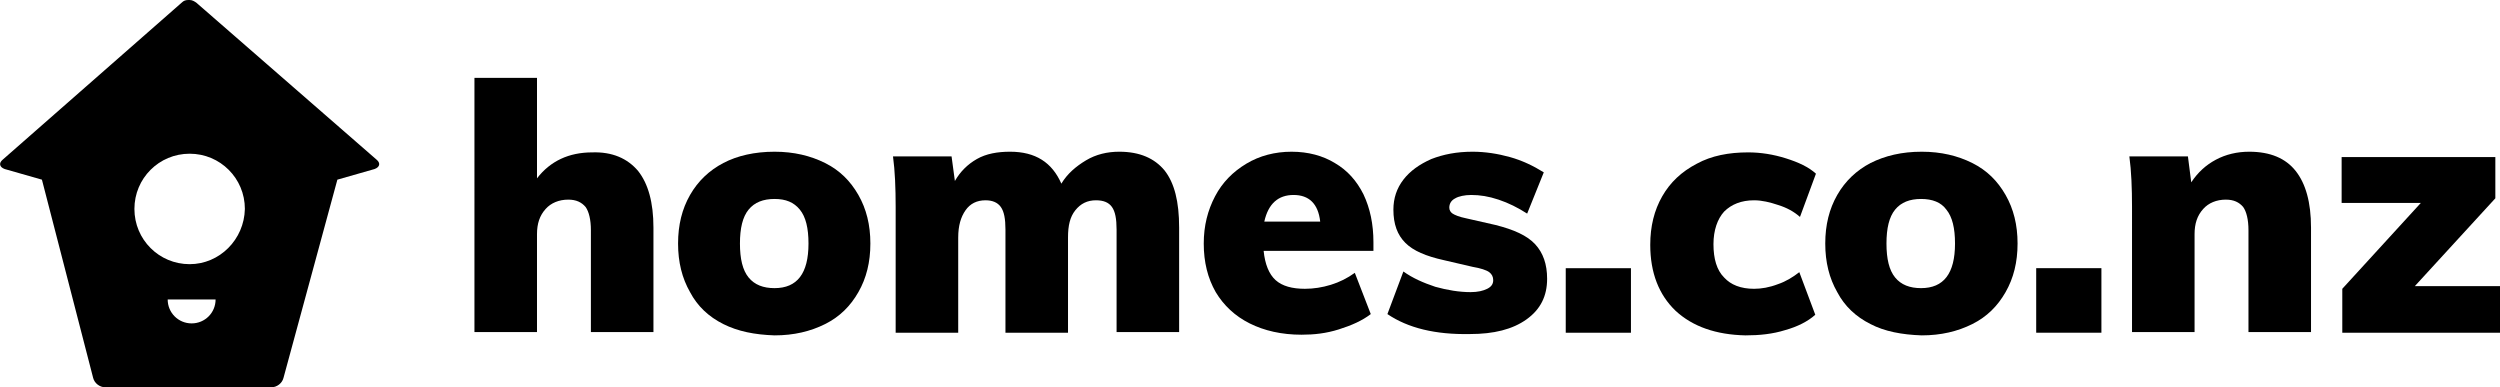
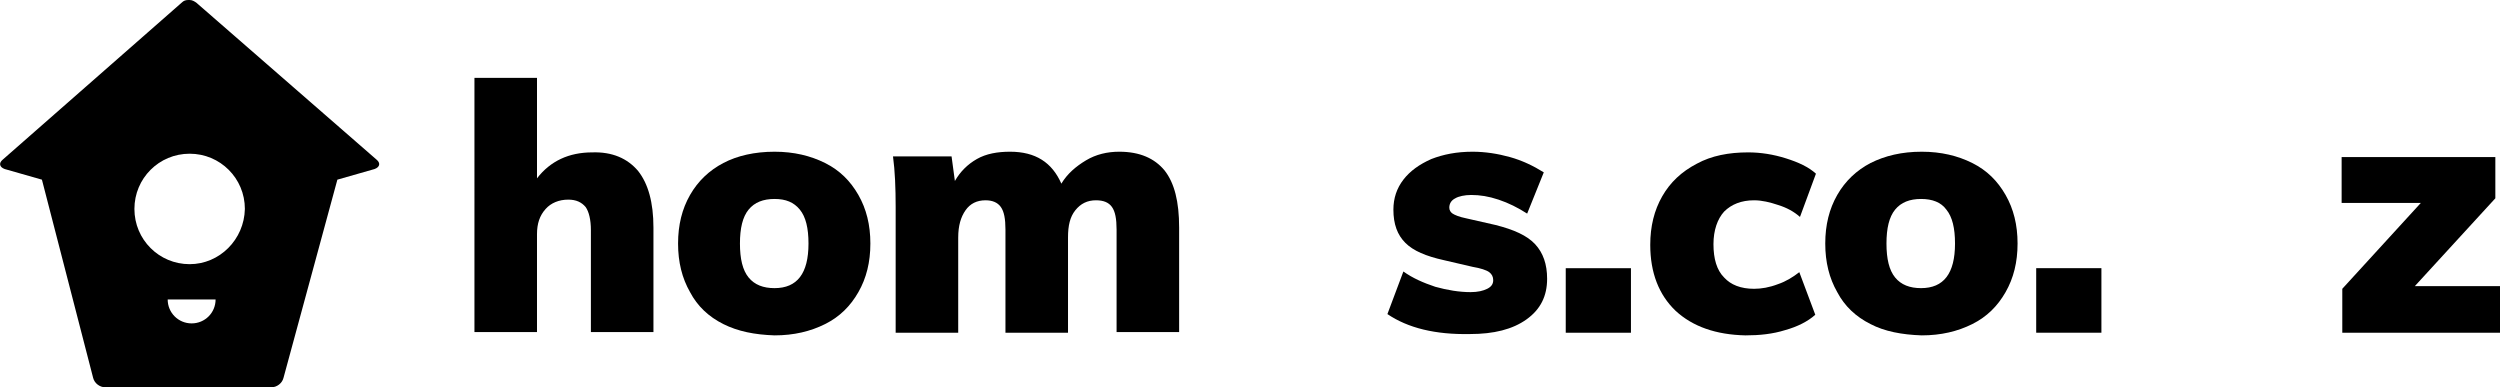
<svg xmlns="http://www.w3.org/2000/svg" version="1.1" id="Layer_1" x="0px" y="0px" width="375.7px" height="58.2px" viewBox="0 0 375.7 58.2" style="enable-background:new 0 0 375.7 58.2;" xml:space="preserve">
  <g>
    <g>
      <g class="words">
        <path d="M95.9,25.7c1.5,1.9,2.3,4.7,2.3,8.5v15.7h-9.4V34.6c0-1.6-0.3-2.8-0.8-3.5c-0.6-0.7-1.4-1.1-2.6-1.1     c-1.4,0-2.6,0.5-3.4,1.4c-0.9,1-1.3,2.2-1.3,3.8v14.7h-9.4V11.7h9.4v15.1c2-2.6,4.8-3.9,8.3-3.9C92,22.8,94.3,23.8,95.9,25.7z" />
        <path d="M108.7,48.7c-2.2-1.1-3.9-2.7-5-4.8c-1.2-2.1-1.8-4.5-1.8-7.3s0.6-5.2,1.8-7.3c1.2-2.1,2.9-3.7,5-4.8     s4.7-1.7,7.7-1.7c2.9,0,5.4,0.6,7.6,1.7c2.2,1.1,3.8,2.7,5,4.8c1.2,2.1,1.8,4.5,1.8,7.3s-0.6,5.2-1.8,7.3c-1.2,2.1-2.8,3.7-5,4.8     c-2.2,1.1-4.7,1.7-7.6,1.7C113.4,50.3,110.9,49.8,108.7,48.7z M121.5,36.6c0-2.3-0.4-4-1.3-5.1s-2.1-1.6-3.8-1.6s-3,0.5-3.9,1.6     s-1.3,2.8-1.3,5.1c0,2.3,0.4,4,1.3,5.1c0.9,1.1,2.2,1.6,3.9,1.6C119.8,43.3,121.5,41.1,121.5,36.6z" />
        <path d="M175,25.6c1.5,1.9,2.2,4.7,2.2,8.6v15.7h-9.4V34.5c0-1.6-0.2-2.7-0.7-3.4c-0.5-0.7-1.3-1-2.4-1     c-1.3,0-2.3,0.5-3.1,1.5s-1.1,2.3-1.1,4.1V50h-9.4V34.5c0-1.6-0.2-2.7-0.7-3.4c-0.5-0.7-1.3-1-2.3-1c-1.3,0-2.3,0.5-3,1.5     s-1.1,2.3-1.1,4.1V50h-9.4V31.1c0-2.8-0.1-5.4-0.4-7.6h8.8l0.5,3.7c0.8-1.4,1.9-2.5,3.3-3.3c1.4-0.8,3.1-1.1,5-1.1     c3.8,0,6.3,1.6,7.7,4.8c0.9-1.5,2.2-2.6,3.7-3.5s3.2-1.3,5-1.3C171.3,22.8,173.5,23.8,175,25.6z" />
-         <path d="M206.5,37.7h-16.6c0.2,2,0.8,3.5,1.8,4.4s2.5,1.3,4.4,1.3c1.3,0,2.6-0.2,3.9-0.6c1.3-0.4,2.5-1,3.6-1.8     l2.4,6.2c-1.3,1-2.9,1.7-4.8,2.3c-1.9,0.6-3.7,0.8-5.6,0.8c-3,0-5.6-0.6-7.8-1.7s-3.9-2.7-5.1-4.7c-1.2-2.1-1.8-4.5-1.8-7.3     c0-2.7,0.6-5,1.7-7.1c1.1-2.1,2.7-3.7,4.7-4.9c2-1.2,4.3-1.8,6.8-1.8s4.7,0.6,6.5,1.7c1.9,1.1,3.3,2.7,4.3,4.7     c1,2.1,1.5,4.5,1.5,7.2v1.3H206.5z M190,33.3h8.4c-0.3-2.7-1.7-4-4-4C192.1,29.3,190.6,30.6,190,33.3z" />
        <path d="M208.5,47.2l2.4-6.4c1.4,1,3,1.7,4.8,2.3c1.8,0.5,3.6,0.8,5.3,0.8c1.1,0,1.9-0.2,2.5-0.5s0.9-0.7,0.9-1.3     c0-0.5-0.2-0.9-0.6-1.2s-1.3-0.6-2.5-0.8l-4.3-1c-2.7-0.6-4.6-1.4-5.8-2.6s-1.8-2.8-1.8-5c0-1.7,0.5-3.2,1.5-4.5s2.4-2.3,4.2-3.1     c1.8-0.7,3.8-1.1,6.2-1.1c1.9,0,3.8,0.3,5.6,0.8s3.5,1.3,5.1,2.3l-2.5,6.2c-1.4-0.9-2.8-1.6-4.3-2.1s-2.8-0.7-4.1-0.7     c-1,0-1.9,0.2-2.4,0.5c-0.6,0.3-0.9,0.8-0.9,1.4c0,0.4,0.2,0.7,0.5,0.9c0.3,0.2,1,0.5,2,0.7l4.4,1c2.8,0.7,4.8,1.6,6,2.9     s1.8,3,1.8,5.2c0,2.6-1,4.6-3.1,6.1s-4.9,2.2-8.5,2.2C215.7,50.3,211.6,49.3,208.5,47.2z" />
        <path d="M235.3,40.3h9.8V50h-9.8V40.3z" />
        <path d="M251.8,46.7c-2.5-2.4-3.8-5.7-3.8-9.9c0-2.8,0.6-5.2,1.8-7.3c1.2-2.1,2.9-3.7,5.2-4.9     c2.2-1.2,4.8-1.7,7.7-1.7c1.9,0,3.8,0.3,5.7,0.9c1.9,0.6,3.4,1.3,4.5,2.3l-2.4,6.5c-0.9-0.8-2-1.4-3.3-1.8     c-1.2-0.4-2.4-0.7-3.6-0.7c-1.9,0-3.4,0.6-4.5,1.7c-1,1.1-1.6,2.8-1.6,4.9c0,2.2,0.5,3.9,1.6,5c1,1.1,2.5,1.7,4.5,1.7     c1.1,0,2.3-0.2,3.6-0.7c1.2-0.4,2.3-1.1,3.2-1.8l2.4,6.4c-1.1,1-2.7,1.8-4.5,2.3c-1.9,0.6-3.9,0.8-6,0.8     C257.9,50.3,254.4,49.1,251.8,46.7z" />
        <path d="M281.1,48.7c-2.2-1.1-3.9-2.7-5-4.8c-1.2-2.1-1.8-4.5-1.8-7.3s0.6-5.2,1.8-7.3c1.2-2.1,2.9-3.7,5-4.8     c2.2-1.1,4.7-1.7,7.7-1.7c2.9,0,5.4,0.6,7.6,1.7s3.8,2.7,5,4.8c1.2,2.1,1.8,4.5,1.8,7.3s-0.6,5.2-1.8,7.3c-1.2,2.1-2.8,3.7-5,4.8     c-2.2,1.1-4.7,1.7-7.6,1.7C285.8,50.3,283.2,49.8,281.1,48.7z M293.8,36.6c0-2.3-0.4-4-1.3-5.1c-0.8-1.1-2.1-1.6-3.8-1.6     c-1.7,0-3,0.5-3.9,1.6s-1.3,2.8-1.3,5.1c0,2.3,0.4,4,1.3,5.1s2.2,1.6,3.9,1.6C292.1,43.3,293.8,41.1,293.8,36.6z" />
        <path d="M306,40.3h9.8V50H306V40.3z" />
-         <path d="M345,25.7c1.5,1.9,2.3,4.7,2.3,8.5v15.7h-9.4V34.6c0-1.6-0.3-2.8-0.8-3.5c-0.6-0.7-1.4-1.1-2.6-1.1     c-1.4,0-2.6,0.5-3.4,1.4c-0.9,1-1.3,2.2-1.3,3.8v14.7h-9.4V31.1c0-2.8-0.1-5.4-0.4-7.6h8.8l0.5,3.9c1-1.5,2.2-2.6,3.7-3.4     s3.2-1.2,5-1.2C341.2,22.8,343.5,23.8,345,25.7z" />
        <path d="M362.9,43h12.8v7H352v-6.6l11.8-12.9h-11.9v-6.9H375v6.2L362.9,43z" />
      </g>
      <path class="house" d="M56.6,24L29.5,0.4c-0.3-0.2-0.6-0.4-1-0.4l0,0c0,0,0,0-0.1,0c0,0,0,0-0.1,0l0,0c-0.4,0-0.7,0.1-1,0.4L0.4,24    c-0.6,0.5-0.5,1.1,0.3,1.4L6.3,27L14,56.8c0.2,0.8,1,1.4,1.8,1.4h25c0.8,0,1.6-0.6,1.8-1.4L50.7,27l5.6-1.6    C57.1,25.1,57.2,24.5,56.6,24z M28.8,48.6c-2,0-3.6-1.6-3.6-3.6h7.2C32.4,47,30.8,48.6,28.8,48.6z M28.5,39.7    c-4.6,0-8.3-3.7-8.3-8.3c0-4.6,3.7-8.3,8.3-8.3s8.3,3.7,8.3,8.3C36.7,36,33,39.7,28.5,39.7z" />
    </g>
  </g>
</svg>